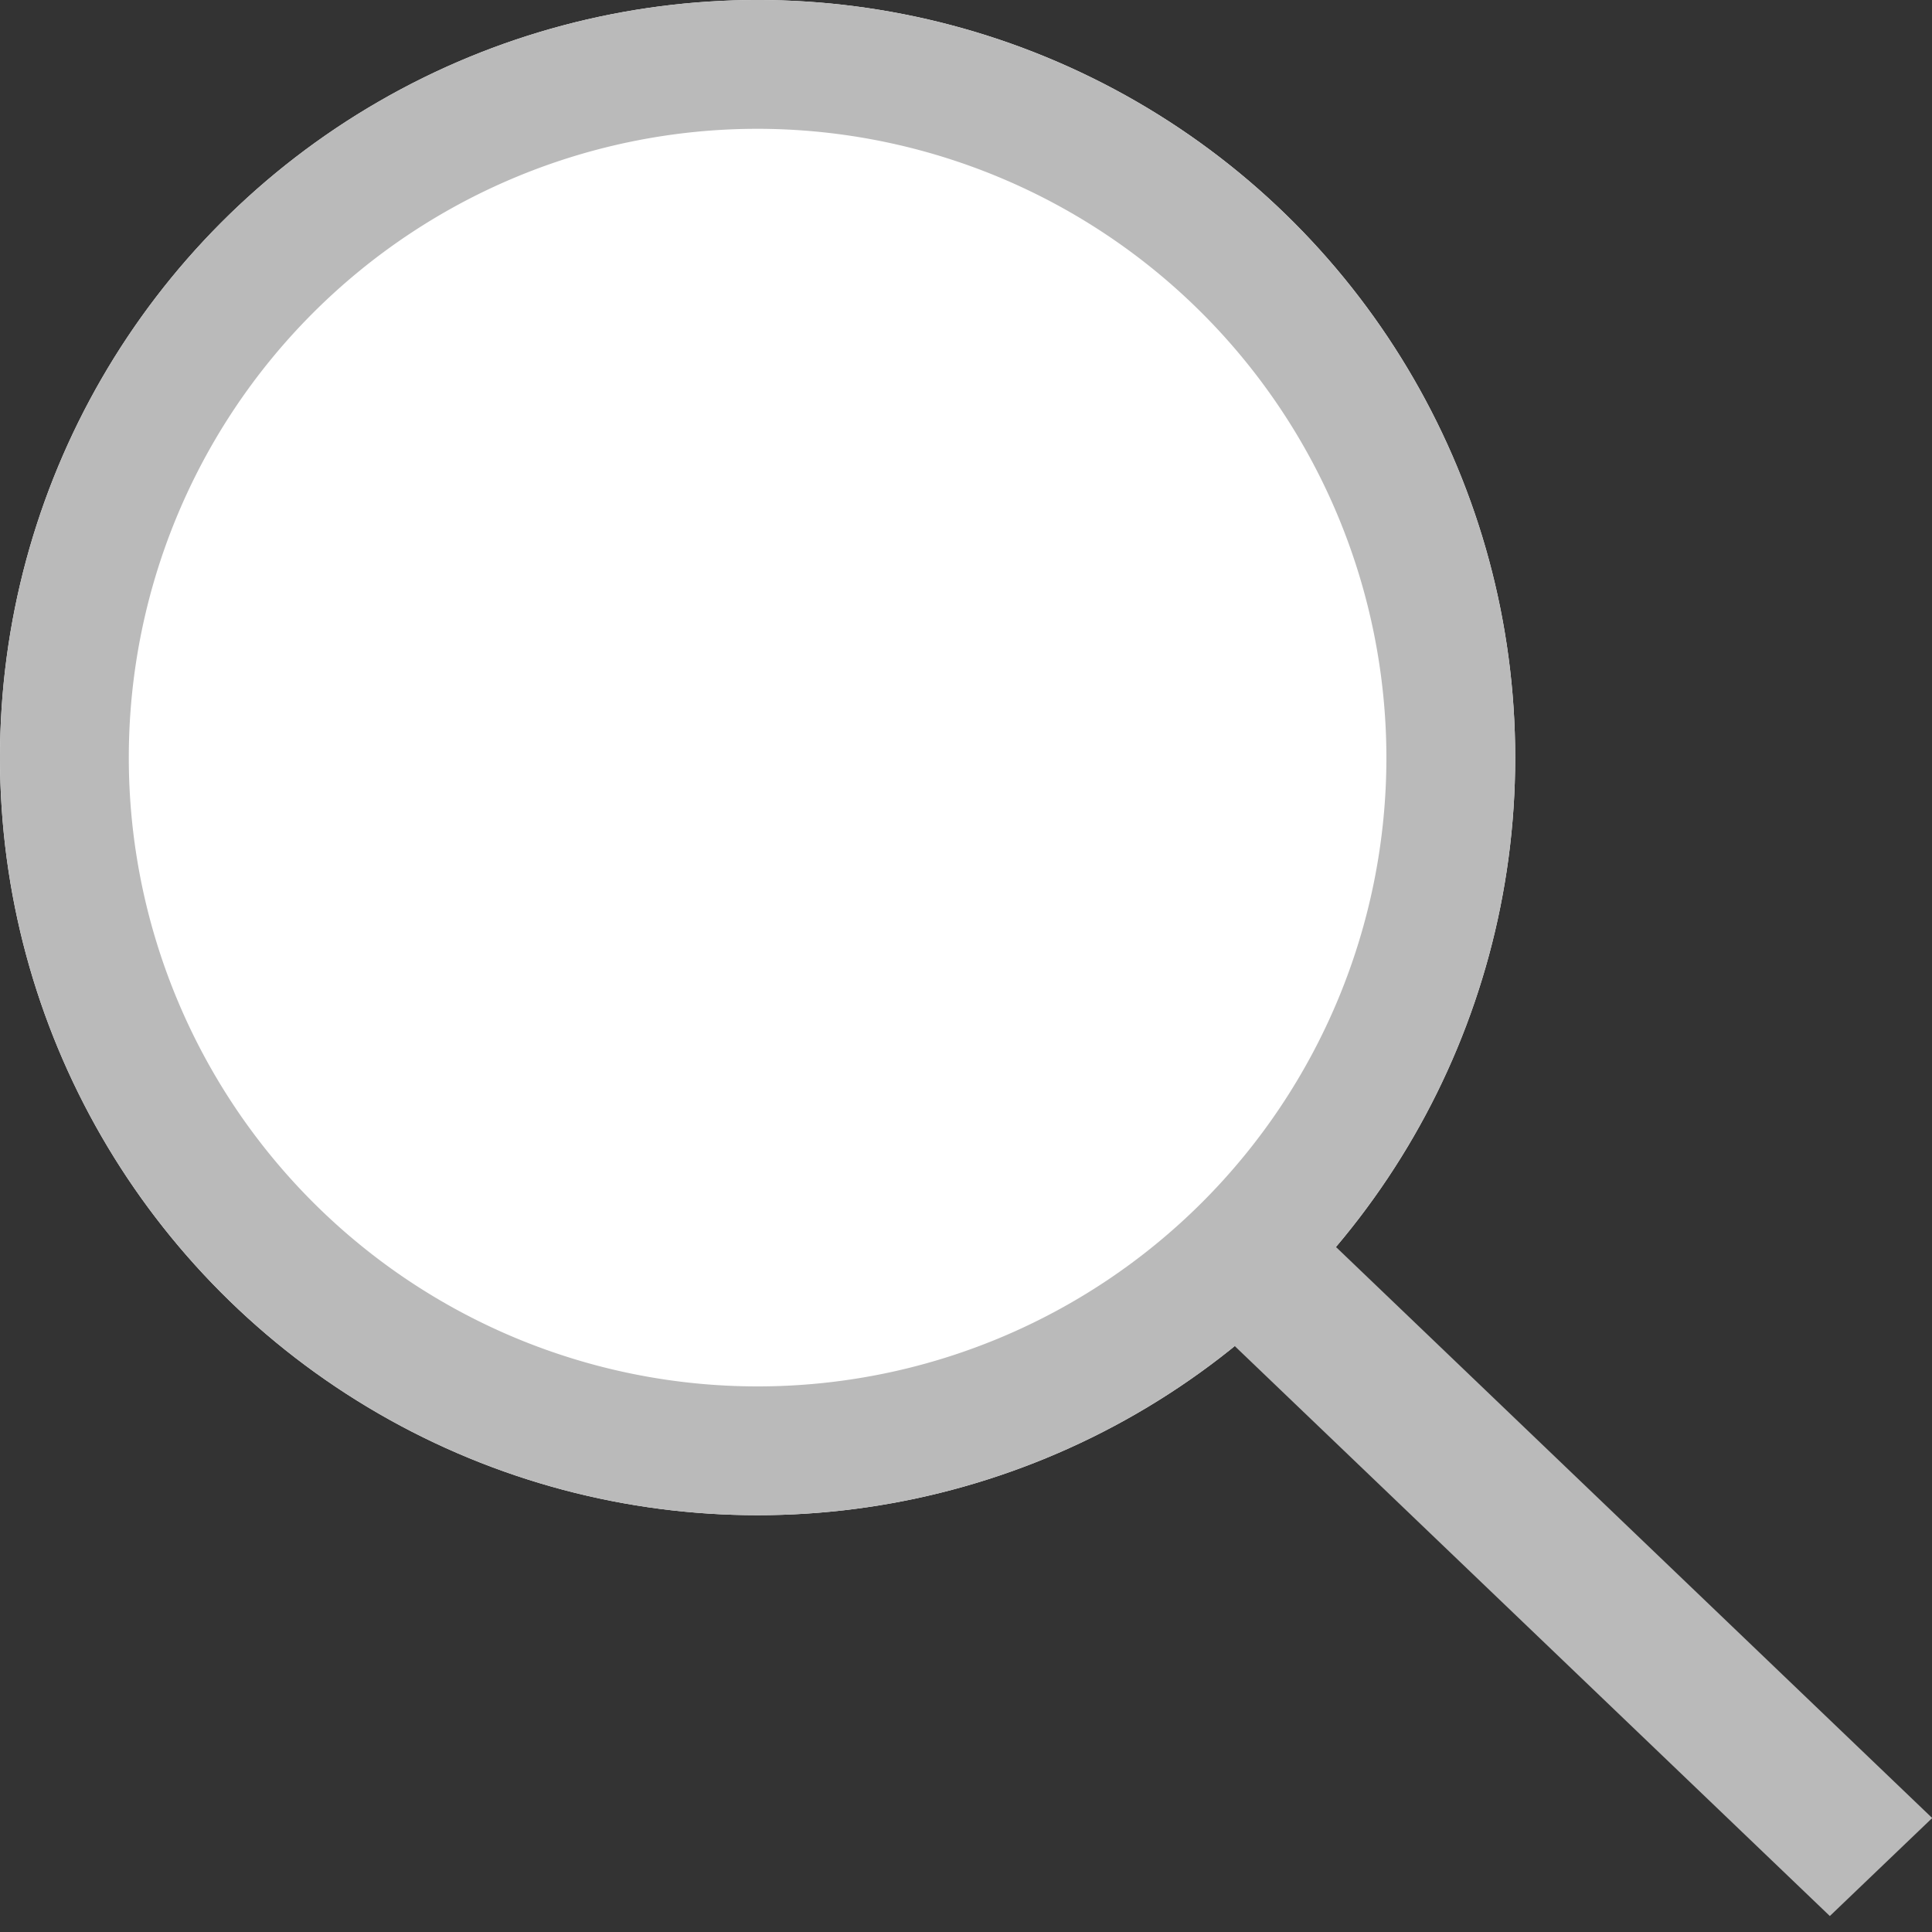
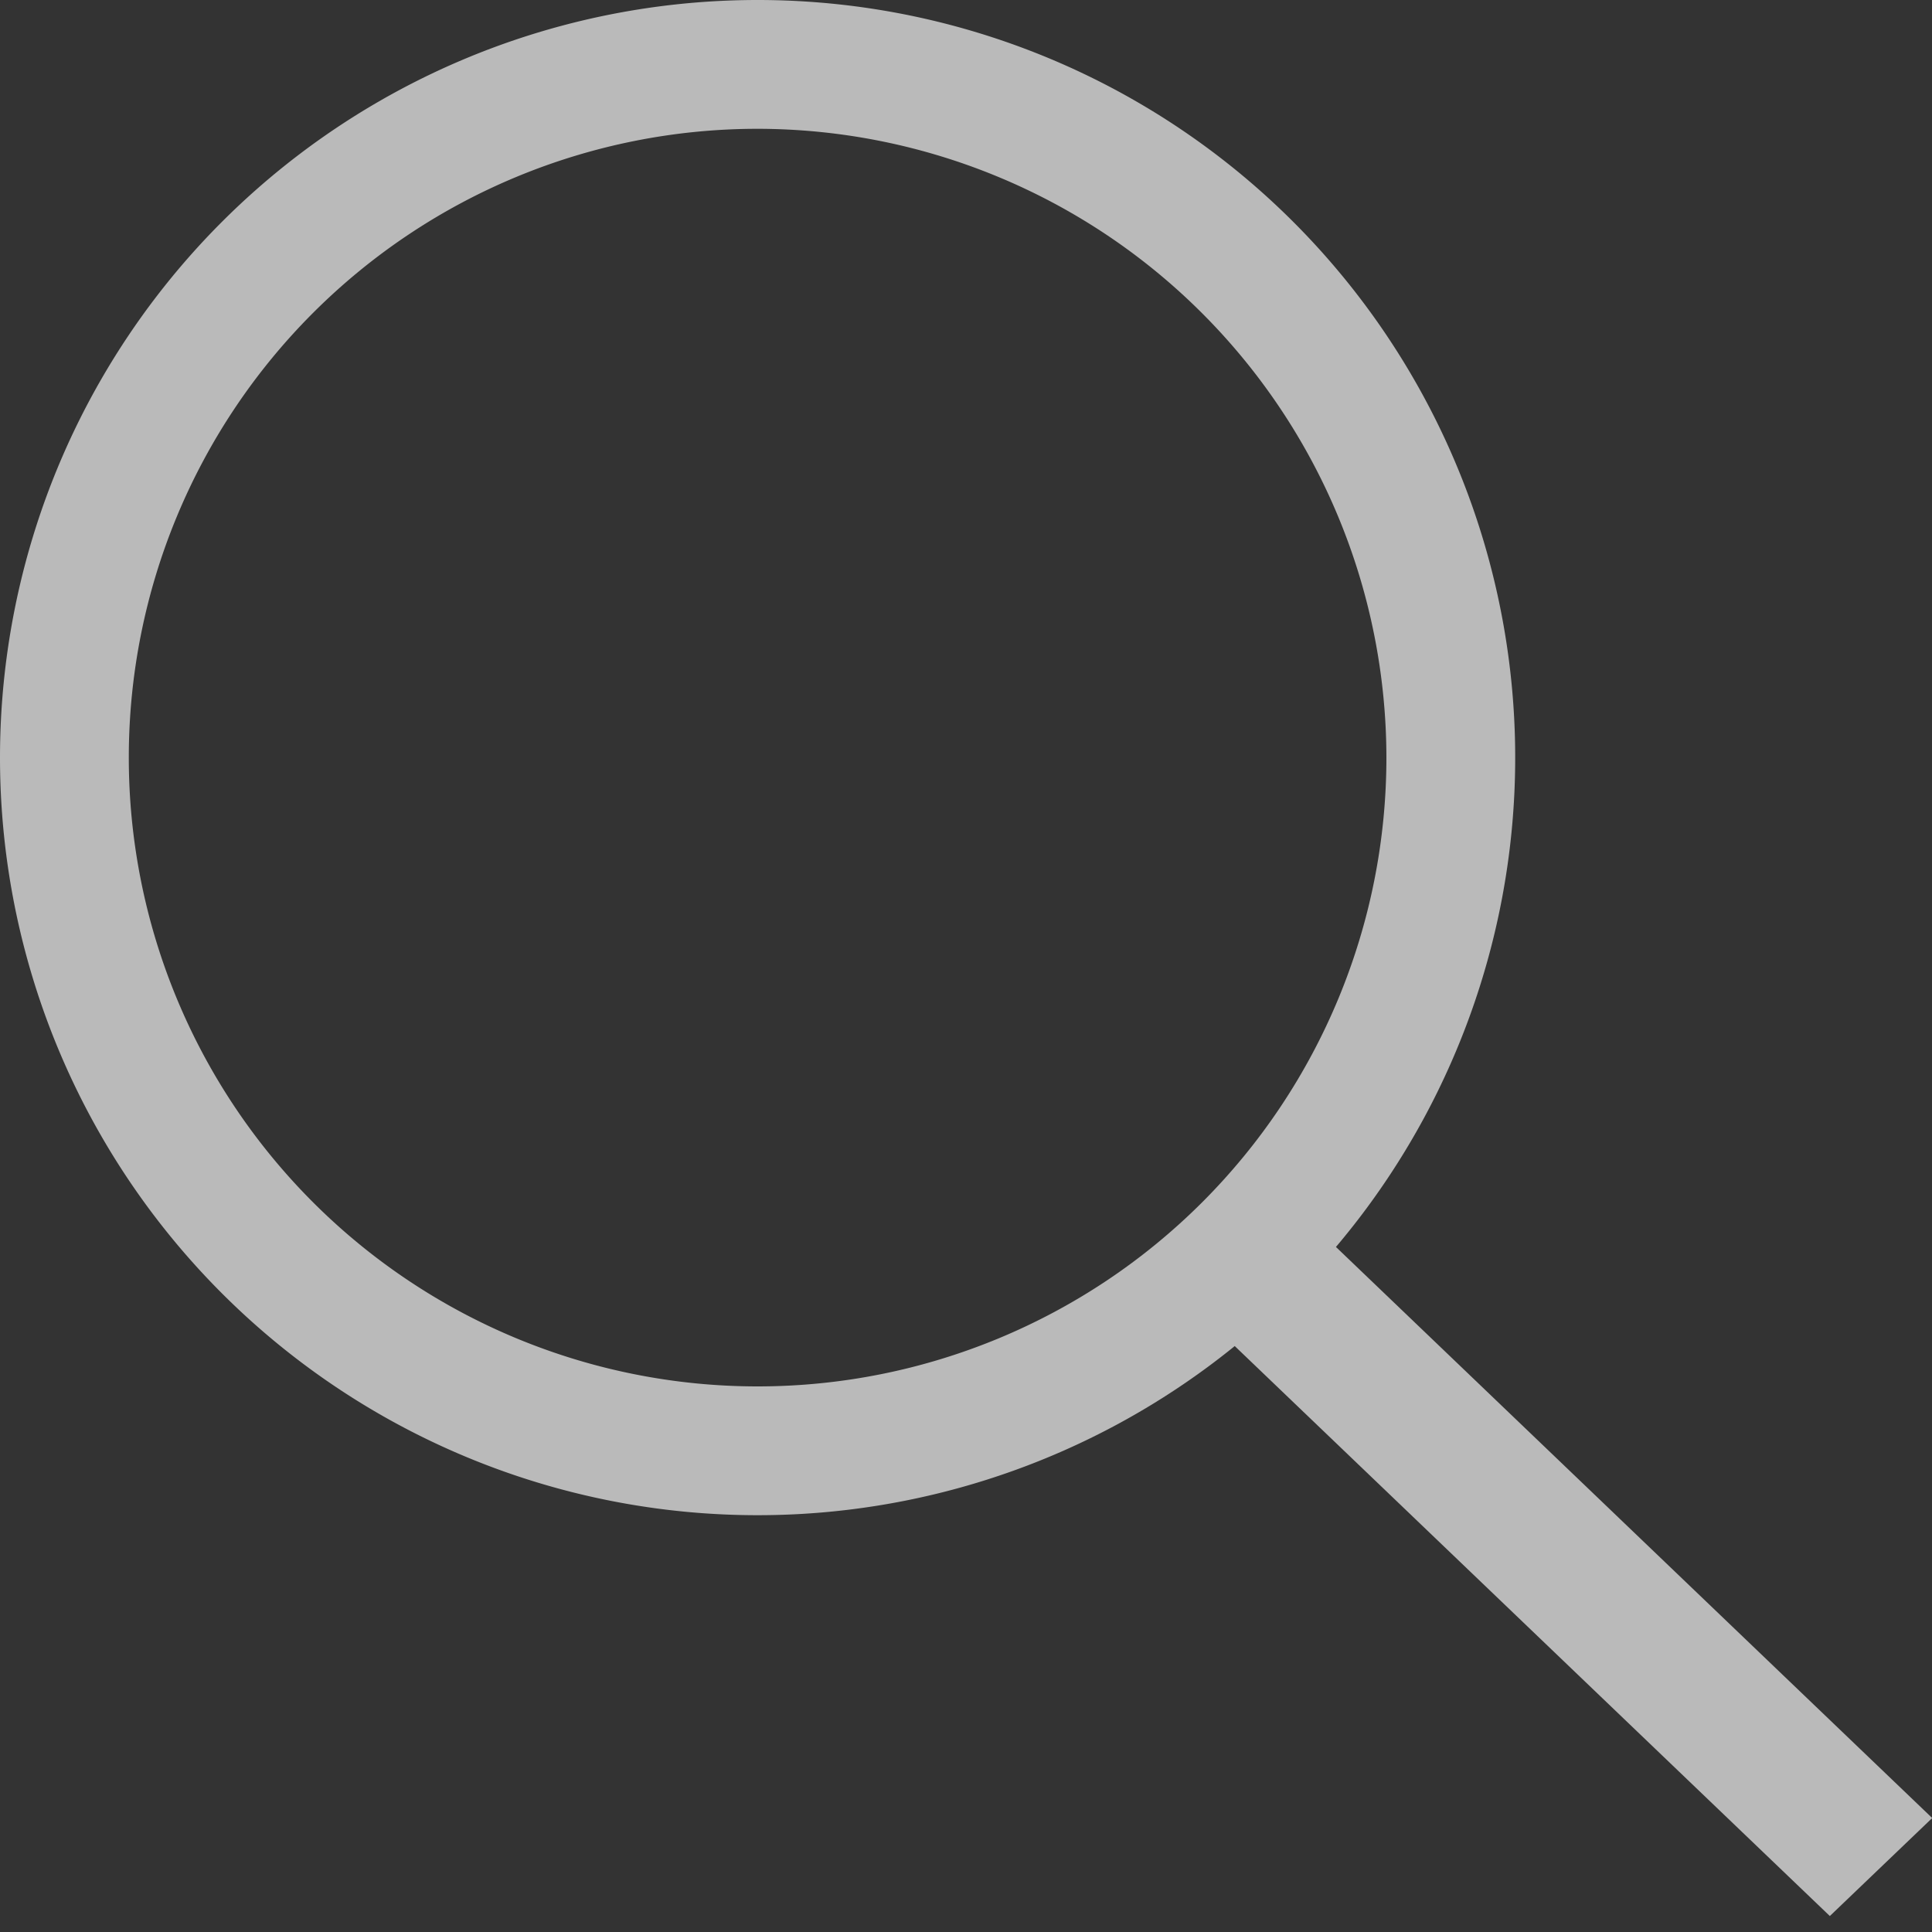
<svg xmlns="http://www.w3.org/2000/svg" viewBox="0 0 15 15.002">
  <rect x="0" y="0" width="15" height="15.002" fill="#333333" stroke="none" />
  <g id="Group_10524" data-name="Group 10524" transform="translate(0 0)">
    <g id="Group_593" data-name="Group 593">
-       <circle id="Ellipse_55" data-name="Ellipse 55" cx="5.882" cy="5.882" r="5.882" fill="#fff" />
      <path id="Ellipse_55_-_outline" data-name="Ellipse 55 - outline" d="M5.882,1a4.882,4.882,0,1,0,4.882,4.882A4.887,4.887,0,0,0,5.882,1m0-1A5.882,5.882,0,1,1,0,5.882,5.882,5.882,0,0,1,5.882,0Z" fill="#bababa" />
    </g>
  </g>
  <path id="Path_9717" data-name="Path 9717" d="M0,0,1.1.024l.154,7.136-1.1-.024Z" transform="translate(9.052 9.939) rotate(-45)" fill="#bababa" />
</svg>